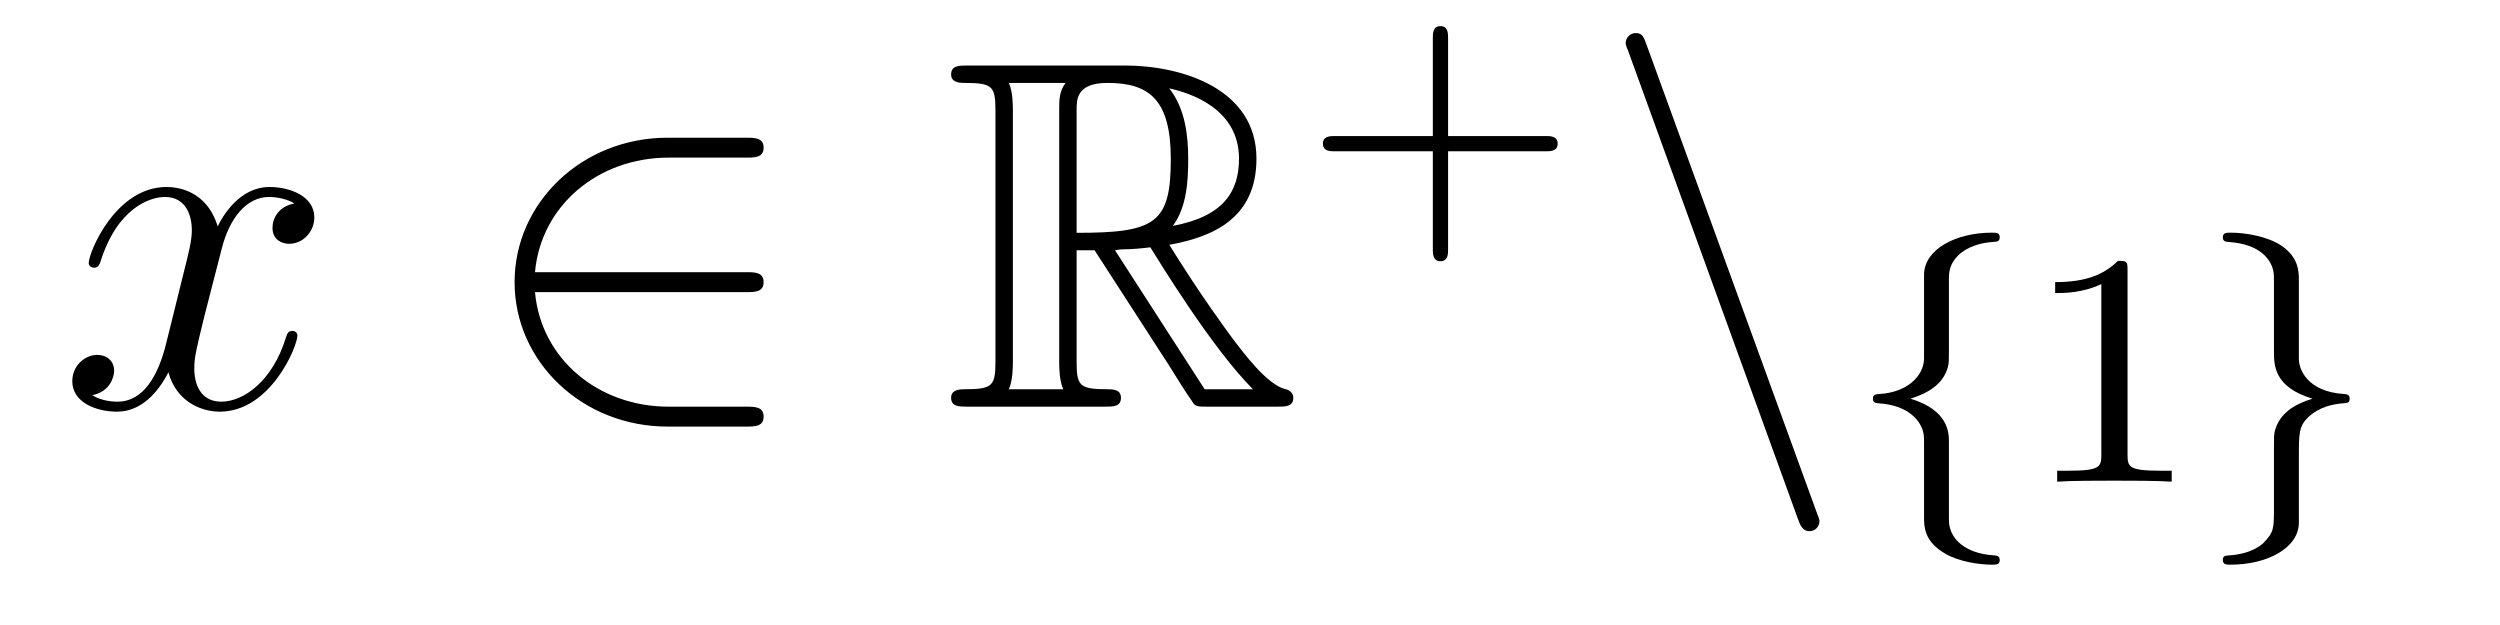
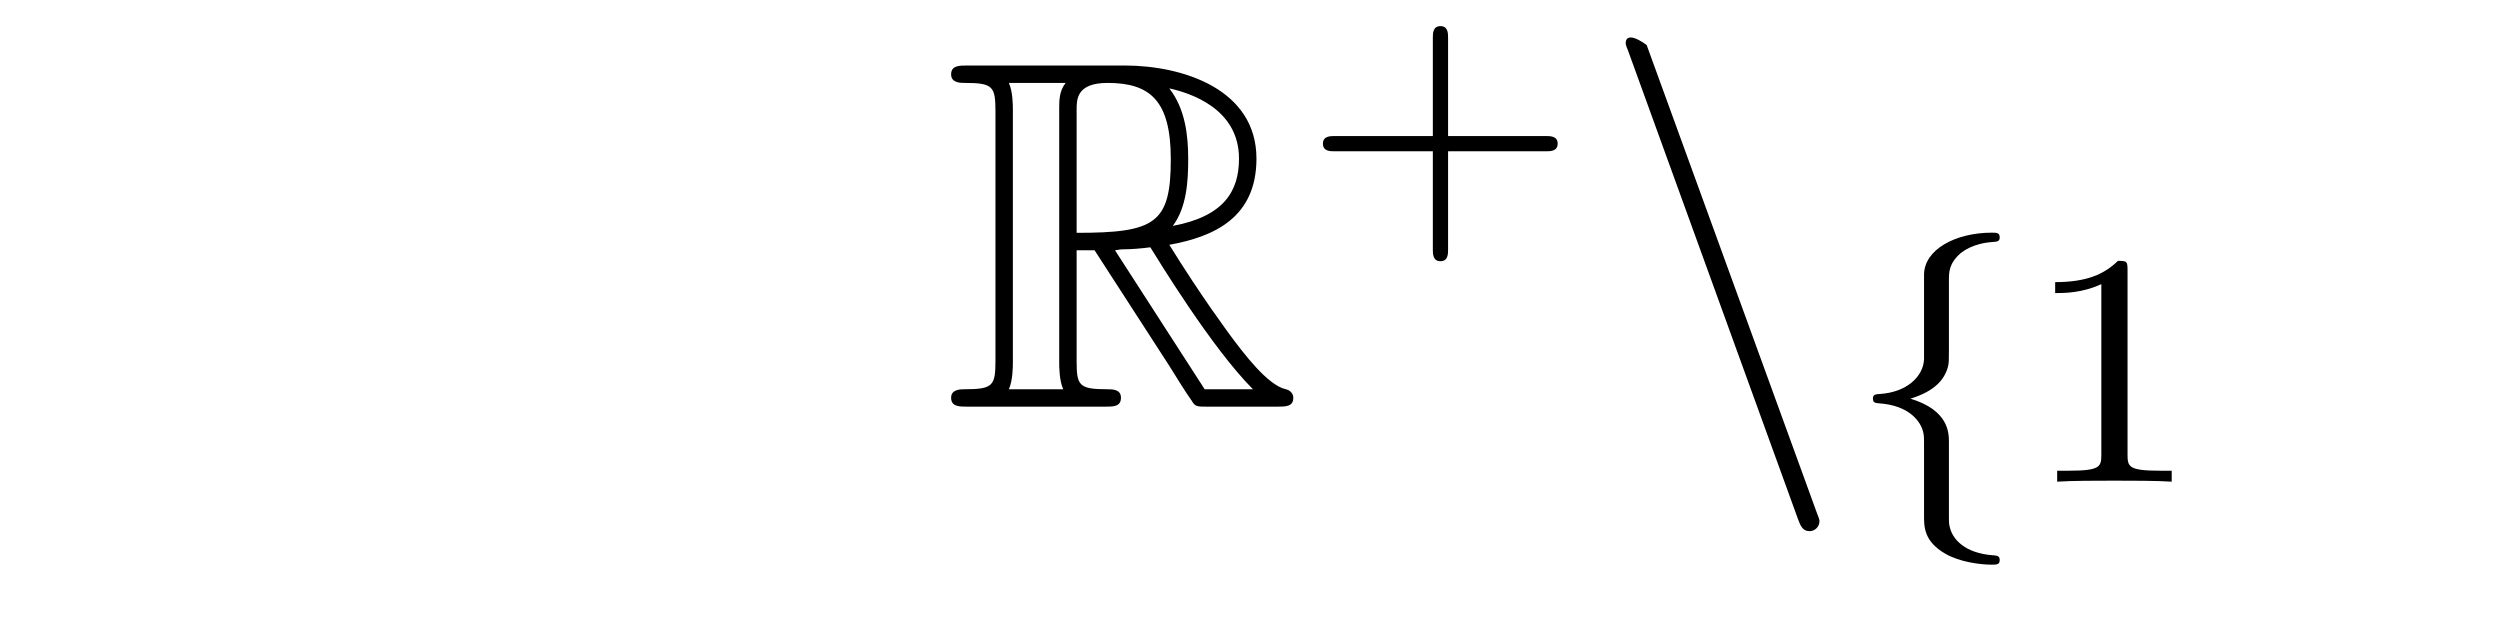
<svg xmlns="http://www.w3.org/2000/svg" height="15pt" version="1.1" viewBox="0 -15 60 15" width="60pt">
  <g id="page1">
    <g transform="matrix(1 0 0 1 -127 649)">
-       <path d="M134.066 -659.117C133.684 -659.046 133.54 -658.759 133.54 -658.532C133.54 -658.245 133.767 -658.149 133.935 -658.149C134.293 -658.149 134.544 -658.46 134.544 -658.782C134.544 -659.285 133.971 -659.512 133.468 -659.512C132.739 -659.512 132.333 -658.794 132.225 -658.567C131.95 -659.464 131.209 -659.512 130.994 -659.512C129.775 -659.512 129.129 -657.946 129.129 -657.683C129.129 -657.635 129.177 -657.575 129.261 -657.575C129.356 -657.575 129.38 -657.647 129.404 -657.695C129.811 -659.022 130.612 -659.273 130.958 -659.273C131.496 -659.273 131.604 -658.771 131.604 -658.484C131.604 -658.221 131.532 -657.946 131.388 -657.372L130.982 -655.734C130.803 -655.017 130.456 -654.36 129.822 -654.36C129.763 -654.36 129.464 -654.36 129.213 -654.515C129.643 -654.599 129.739 -654.957 129.739 -655.101C129.739 -655.34 129.56 -655.483 129.333 -655.483C129.046 -655.483 128.735 -655.232 128.735 -654.85C128.735 -654.348 129.297 -654.12 129.811 -654.12C130.384 -654.12 130.791 -654.575 131.042 -655.065C131.233 -654.36 131.831 -654.12 132.273 -654.12C133.493 -654.12 134.138 -655.687 134.138 -655.949C134.138 -656.009 134.09 -656.057 134.018 -656.057C133.911 -656.057 133.899 -655.997 133.863 -655.902C133.54 -654.85 132.847 -654.36 132.309 -654.36C131.891 -654.36 131.663 -654.67 131.663 -655.16C131.663 -655.423 131.711 -655.615 131.903 -656.404L132.321 -658.029C132.5 -658.747 132.907 -659.273 133.457 -659.273C133.481 -659.273 133.815 -659.273 134.066 -659.117Z" fill-rule="evenodd" />
-       <path d="M144.909 -656.989C145.112 -656.989 145.327 -656.989 145.327 -657.228C145.327 -657.468 145.112 -657.468 144.909 -657.468H139.84C139.983 -659.069 141.358 -660.217 143.044 -660.217H144.909C145.112 -660.217 145.327 -660.217 145.327 -660.456C145.327 -660.695 145.112 -660.695 144.909 -660.695H143.02C140.976 -660.695 139.35 -659.141 139.35 -657.228C139.35 -655.316 140.976 -653.762 143.02 -653.762H144.909C145.112 -653.762 145.327 -653.762 145.327 -654.001C145.327 -654.24 145.112 -654.24 144.909 -654.24H143.044C141.358 -654.24 139.983 -655.387 139.84 -656.989H144.909Z" fill-rule="evenodd" />
      <path d="M152.839 -657.993H153.27L155.063 -655.22C155.182 -655.029 155.469 -654.563 155.601 -654.383C155.684 -654.24 155.72 -654.24 155.995 -654.24H157.645C157.86 -654.24 158.039 -654.24 158.039 -654.455C158.039 -654.551 157.968 -654.634 157.86 -654.658C157.418 -654.754 156.832 -655.543 156.545 -655.926C156.461 -656.045 155.864 -656.834 155.063 -658.125C156.127 -658.316 157.155 -658.771 157.155 -660.193C157.155 -661.855 155.397 -662.428 153.987 -662.428H150.233C150.018 -662.428 149.827 -662.428 149.827 -662.213C149.827 -662.01 150.054 -662.01 150.15 -662.01C150.831 -662.01 150.891 -661.927 150.891 -661.329V-655.34C150.891 -654.742 150.831 -654.658 150.15 -654.658C150.054 -654.658 149.827 -654.658 149.827 -654.455C149.827 -654.24 150.018 -654.24 150.233 -654.24H153.509C153.724 -654.24 153.903 -654.24 153.903 -654.455C153.903 -654.658 153.7 -654.658 153.568 -654.658C152.887 -654.658 152.839 -654.754 152.839 -655.34V-657.993ZM155.147 -658.579C155.481 -659.022 155.517 -659.655 155.517 -660.181C155.517 -660.755 155.445 -661.388 155.063 -661.879C155.553 -661.771 156.736 -661.401 156.736 -660.193C156.736 -659.416 156.378 -658.807 155.147 -658.579ZM152.839 -661.365C152.839 -661.616 152.839 -662.01 153.581 -662.01C154.597 -662.01 155.099 -661.592 155.099 -660.181C155.099 -658.639 154.728 -658.412 152.839 -658.412V-661.365ZM151.213 -654.658C151.309 -654.873 151.309 -655.208 151.309 -655.316V-661.353C151.309 -661.472 151.309 -661.795 151.213 -662.01H152.576C152.421 -661.819 152.421 -661.58 152.421 -661.401V-655.316C152.421 -655.196 152.421 -654.873 152.517 -654.658H151.213ZM153.76 -657.993C153.843 -658.006 153.891 -658.017 153.987 -658.017C154.166 -658.017 154.429 -658.041 154.608 -658.065C154.788 -657.778 156.079 -655.651 157.071 -654.658H155.912L153.76 -657.993Z" fill-rule="evenodd" />
      <path d="M161.754 -660.369H164.097C164.208 -660.369 164.384 -660.369 164.384 -660.552C164.384 -660.735 164.208 -660.735 164.097 -660.735H161.754V-663.086C161.754 -663.198 161.754 -663.373 161.571 -663.373C161.388 -663.373 161.388 -663.198 161.388 -663.086V-660.735H159.037C158.925 -660.735 158.75 -660.735 158.75 -660.552C158.75 -660.369 158.925 -660.369 159.037 -660.369H161.388V-658.018C161.388 -657.907 161.388 -657.731 161.571 -657.731C161.754 -657.731 161.754 -657.907 161.754 -658.018V-660.369Z" fill-rule="evenodd" />
-       <path d="M170.153 -651.538C170.213 -651.371 170.273 -651.252 170.428 -651.252C170.56 -651.252 170.667 -651.359 170.667 -651.491C170.667 -651.514 170.667 -651.538 170.608 -651.682L166.52 -662.919C166.448 -663.122 166.412 -663.206 166.257 -663.206C166.125 -663.206 166.017 -663.098 166.017 -662.967C166.017 -662.943 166.017 -662.919 166.077 -662.775L170.153 -651.538Z" fill-rule="evenodd" />
+       <path d="M170.153 -651.538C170.213 -651.371 170.273 -651.252 170.428 -651.252C170.56 -651.252 170.667 -651.359 170.667 -651.491C170.667 -651.514 170.667 -651.538 170.608 -651.682L166.52 -662.919C166.125 -663.206 166.017 -663.098 166.017 -662.967C166.017 -662.943 166.017 -662.919 166.077 -662.775L170.153 -651.538Z" fill-rule="evenodd" />
      <path d="M173.774 -657.269C173.774 -657.468 173.774 -657.675 174.053 -657.922C174.109 -657.962 174.34 -658.161 174.834 -658.193C174.93 -658.201 174.993 -658.201 174.993 -658.305C174.993 -658.416 174.914 -658.416 174.802 -658.416C173.942 -658.416 173.185 -658.018 173.177 -657.412V-655.38C173.161 -654.966 172.763 -654.583 172.109 -654.544C172.013 -654.536 171.95 -654.536 171.95 -654.432C171.95 -654.328 172.021 -654.328 172.085 -654.321C172.842 -654.273 173.097 -653.866 173.153 -653.643C173.177 -653.547 173.177 -653.532 173.177 -653.237V-651.611C173.177 -651.356 173.177 -651.006 173.687 -650.711C174.029 -650.512 174.523 -650.448 174.802 -650.448C174.914 -650.448 174.993 -650.448 174.993 -650.559C174.993 -650.663 174.922 -650.663 174.858 -650.671C174.117 -650.719 173.854 -651.093 173.798 -651.34C173.774 -651.42 173.774 -651.436 173.774 -651.715V-653.388C173.774 -653.603 173.774 -654.153 172.85 -654.432C173.448 -654.615 173.671 -654.902 173.751 -655.197C173.774 -655.293 173.774 -655.348 173.774 -655.596V-657.269Z" fill-rule="evenodd" />
      <path d="M178.061 -657.516C178.061 -657.731 178.045 -657.739 177.83 -657.739C177.504 -657.42 177.081 -657.229 176.324 -657.229V-656.966C176.539 -656.966 176.97 -656.966 177.432 -657.181V-653.093C177.432 -652.798 177.408 -652.703 176.651 -652.703H176.372V-652.44C176.699 -652.464 177.384 -652.464 177.743 -652.464C178.101 -652.464 178.794 -652.464 179.121 -652.44V-652.703H178.842C178.085 -652.703 178.061 -652.798 178.061 -653.093V-657.516Z" fill-rule="evenodd" />
-       <path d="M182.173 -657.253C182.173 -657.484 182.173 -657.819 181.751 -658.106C181.416 -658.329 180.89 -658.416 180.539 -658.416C180.436 -658.416 180.348 -658.416 180.348 -658.305C180.348 -658.201 180.42 -658.201 180.483 -658.193C181.217 -658.145 181.496 -657.795 181.559 -657.5C181.575 -657.42 181.575 -657.364 181.575 -657.253V-655.58C181.575 -655.229 181.575 -654.711 182.5 -654.432C182.053 -654.297 181.711 -654.073 181.599 -653.667C181.575 -653.572 181.575 -653.516 181.575 -653.269V-651.834C181.575 -651.301 181.575 -651.229 181.312 -650.958C181.288 -650.942 181.065 -650.711 180.507 -650.671C180.404 -650.663 180.348 -650.663 180.348 -650.559C180.348 -650.448 180.436 -650.448 180.539 -650.448C181.4 -650.448 182.165 -650.838 182.173 -651.452V-653.053C182.173 -653.595 182.173 -653.779 182.412 -654.002C182.675 -654.233 182.962 -654.297 183.233 -654.321C183.336 -654.328 183.392 -654.328 183.392 -654.432C183.392 -654.536 183.32 -654.536 183.257 -654.544C182.372 -654.599 182.173 -655.141 182.173 -655.38V-657.253Z" fill-rule="evenodd" />
    </g>
  </g>
</svg>